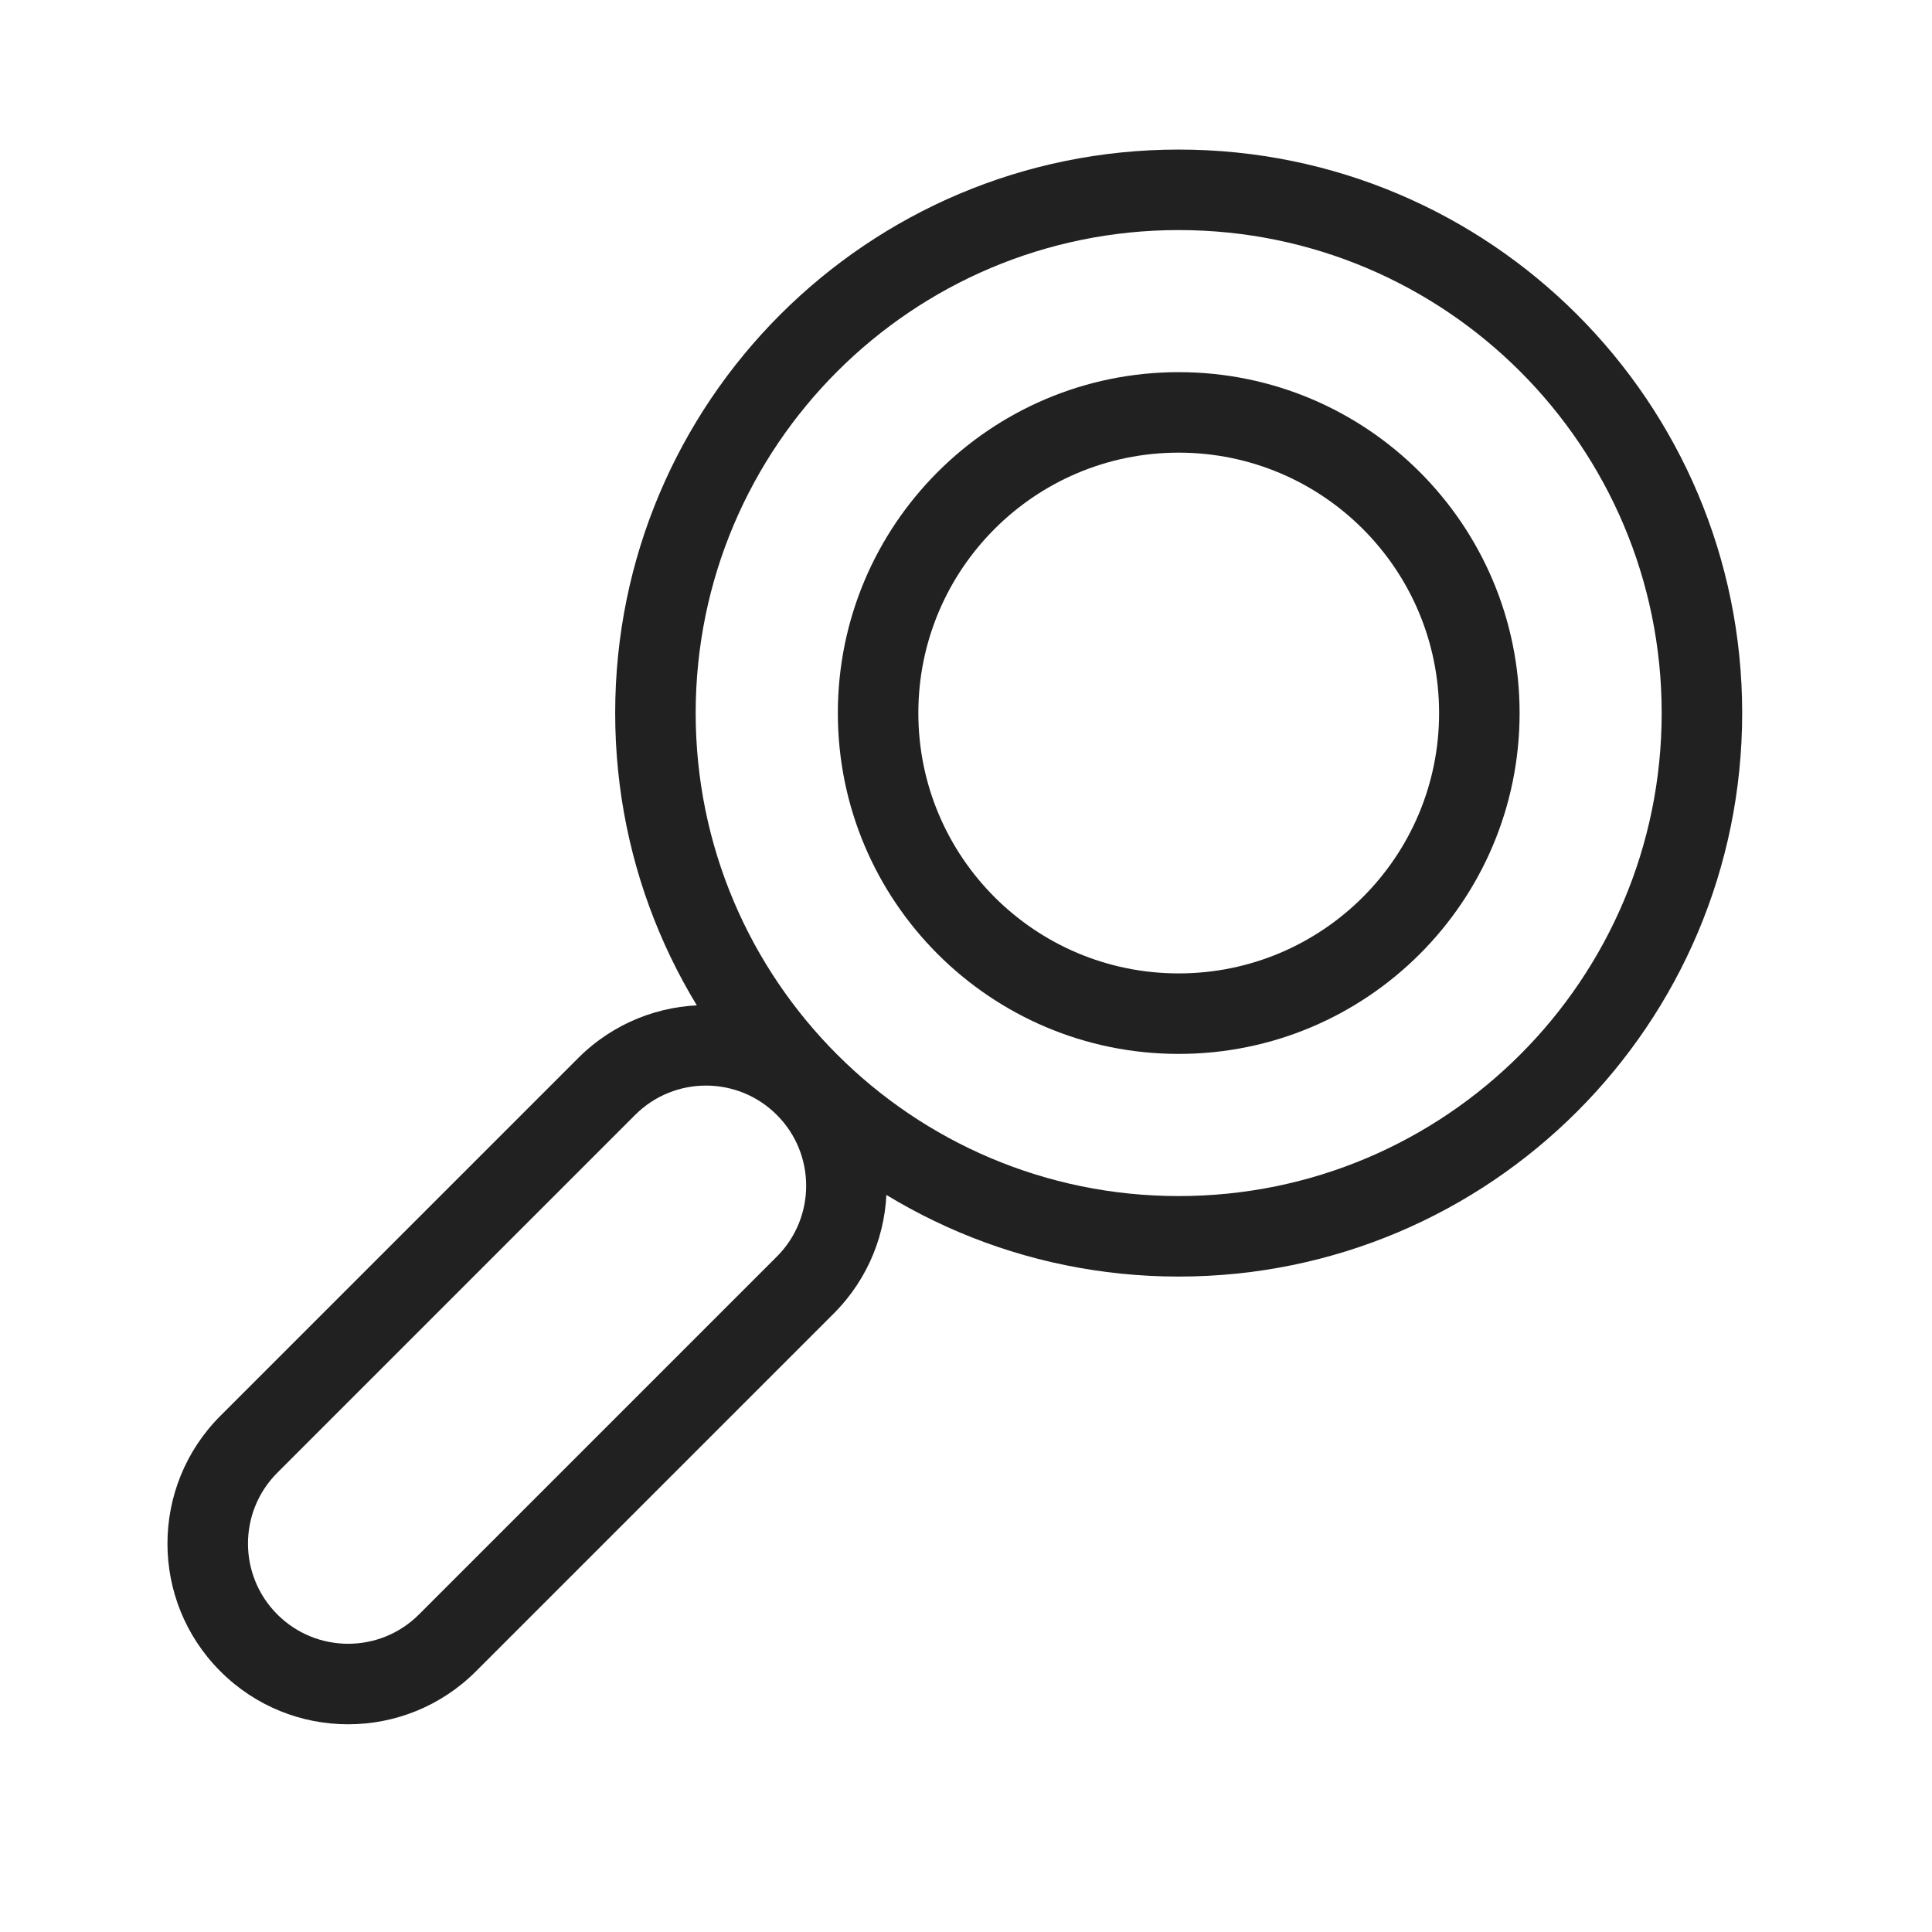
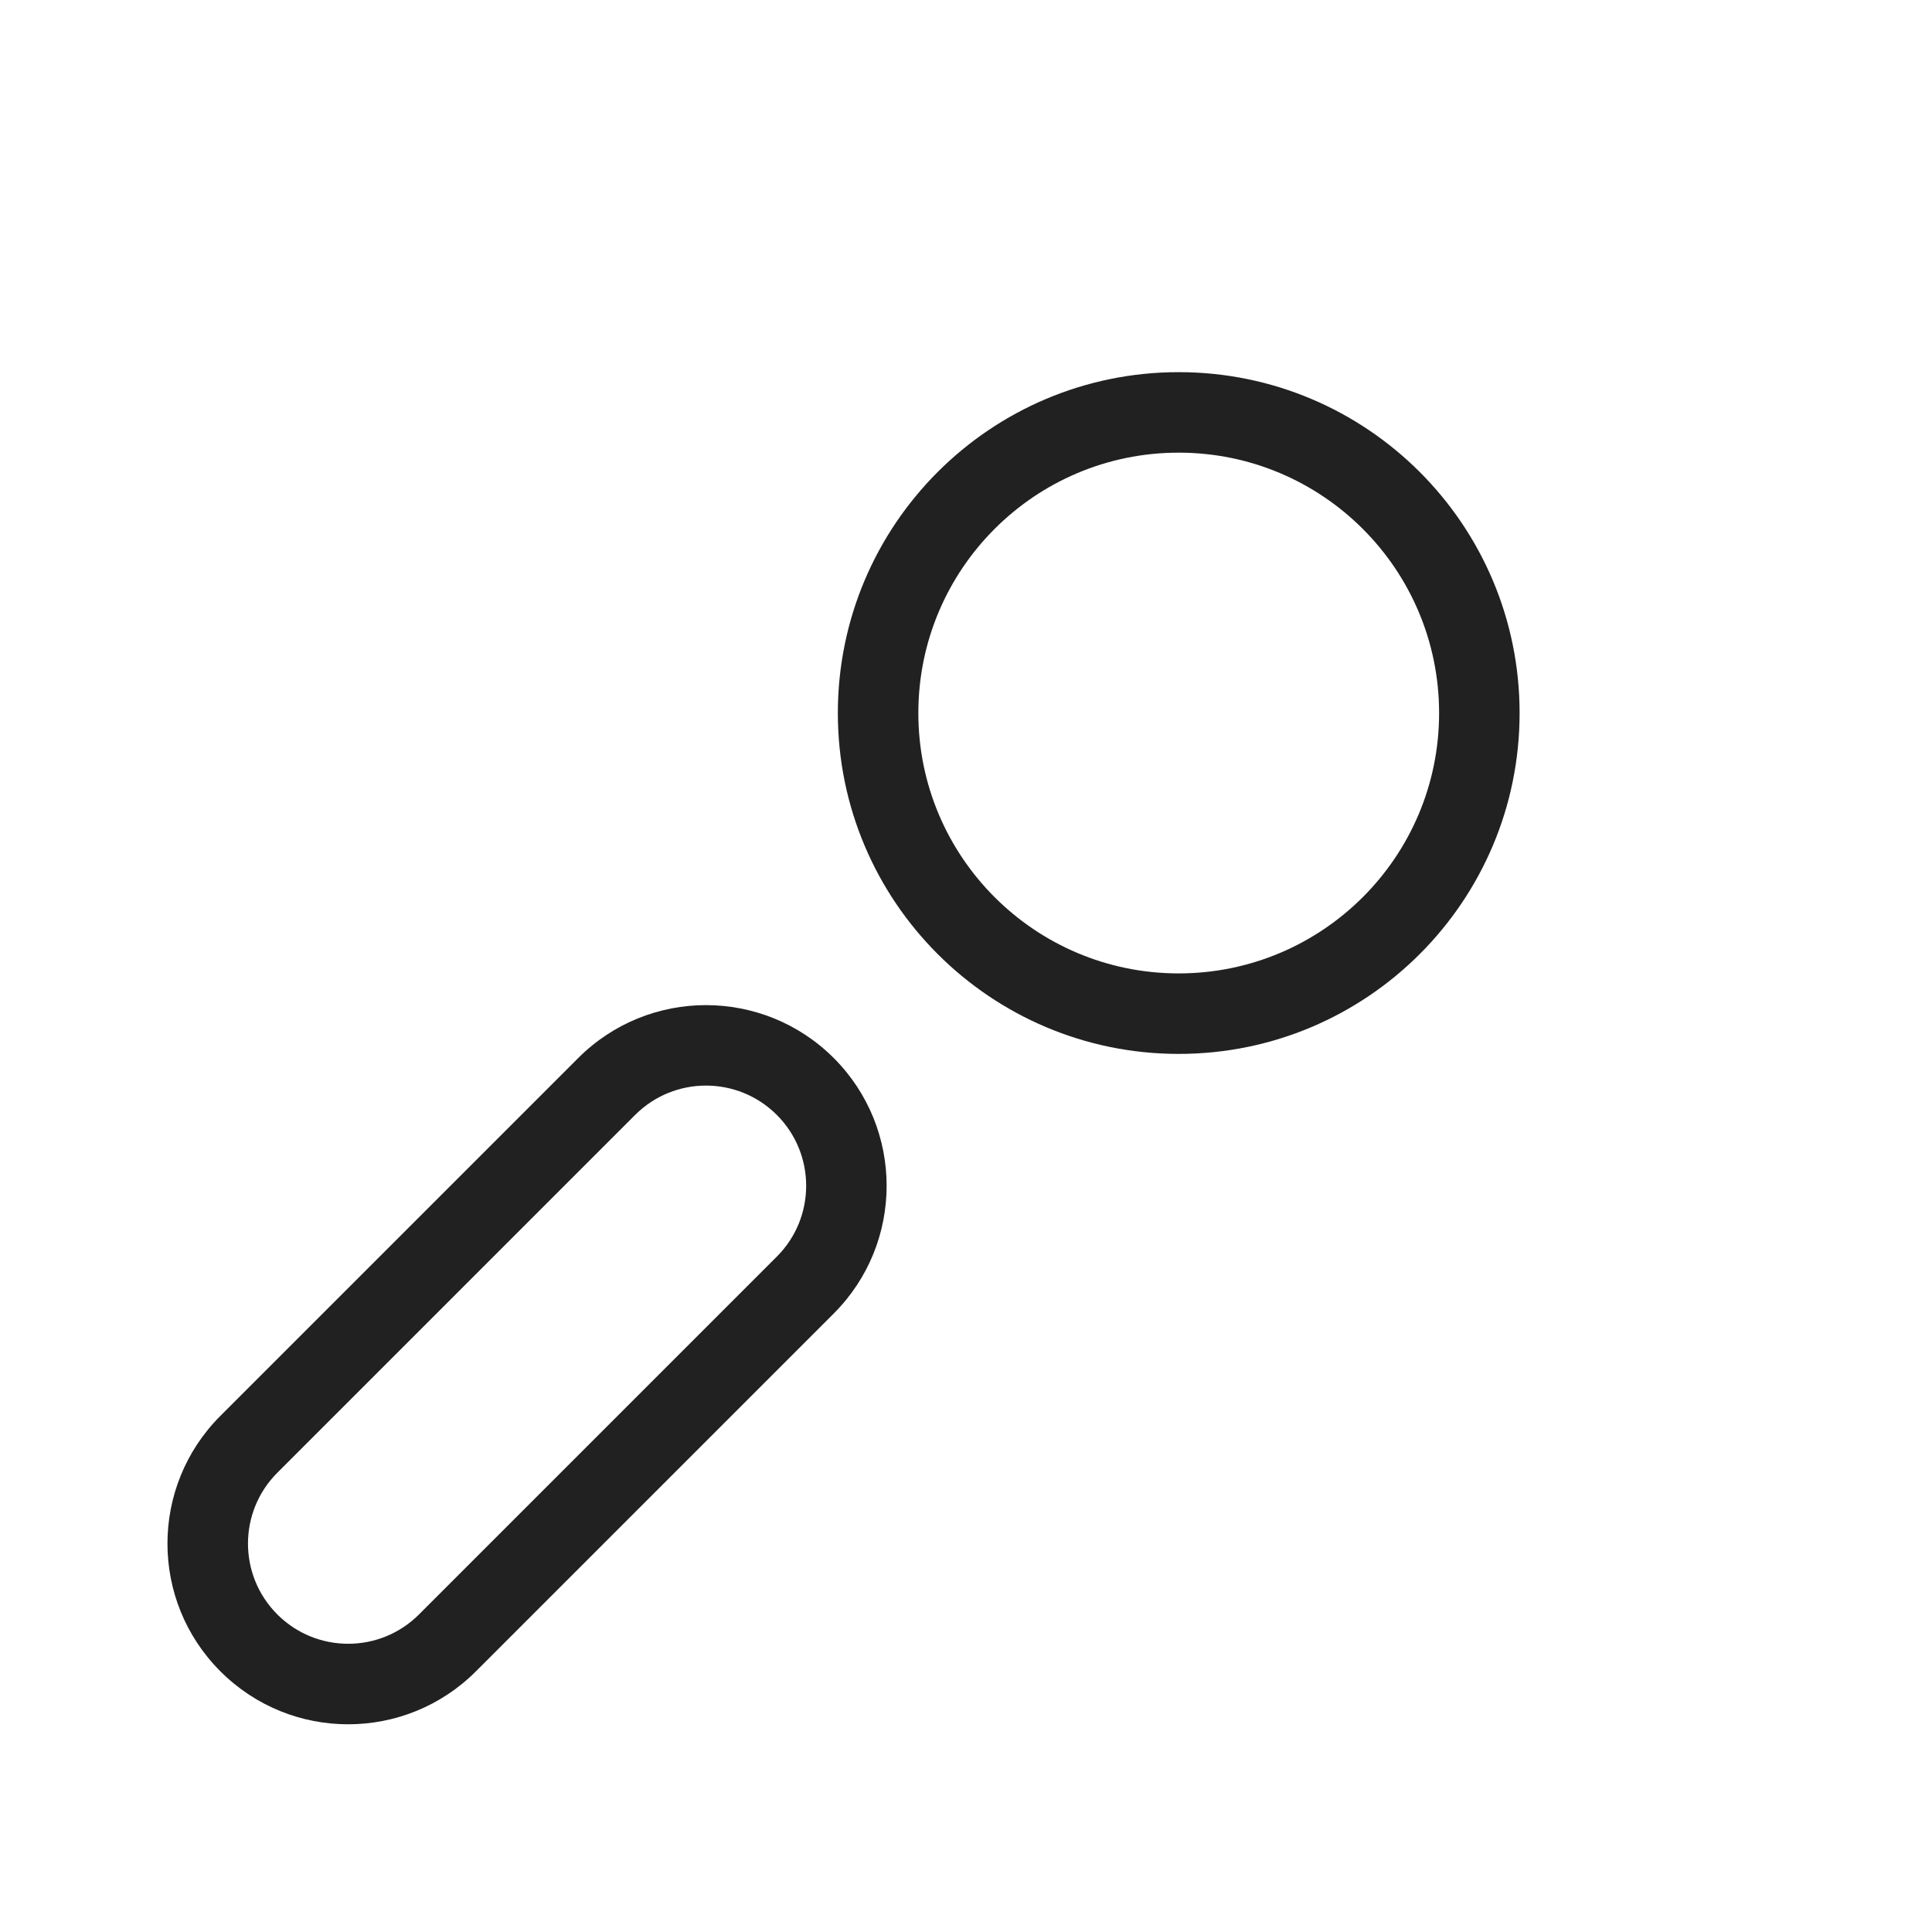
<svg xmlns="http://www.w3.org/2000/svg" width="24" height="24" viewBox="0 0 24 24" fill="none">
-   <path fill-rule="evenodd" clip-rule="evenodd" d="M14.642 2.858C11.329 2.858 8.642 5.544 8.642 8.858C8.642 12.171 11.329 14.858 14.642 14.858C17.956 14.858 20.642 12.171 20.642 8.858C20.642 5.544 17.956 2.858 14.642 2.858ZM7.642 8.858C7.642 4.992 10.776 1.858 14.642 1.858C18.508 1.858 21.642 4.992 21.642 8.858C21.642 12.724 18.508 15.858 14.642 15.858C10.776 15.858 7.642 12.724 7.642 8.858Z" fill="#212121" />
  <path fill-rule="evenodd" clip-rule="evenodd" d="M14.642 5.623C12.856 5.623 11.408 7.071 11.408 8.858C11.408 10.644 12.856 12.092 14.642 12.092C16.428 12.092 17.877 10.644 17.877 8.858C17.877 7.071 16.428 5.623 14.642 5.623ZM10.408 8.858C10.408 6.519 12.304 4.623 14.642 4.623C16.981 4.623 18.877 6.519 18.877 8.858C18.877 11.196 16.981 13.092 14.642 13.092C12.304 13.092 10.408 11.196 10.408 8.858Z" fill="#212121" />
  <path fill-rule="evenodd" clip-rule="evenodd" d="M7.183 13.143C8.059 12.267 9.48 12.267 10.357 13.143C11.233 14.02 11.233 15.441 10.357 16.317L5.912 20.762C5.035 21.639 3.614 21.639 2.738 20.762C1.861 19.886 1.861 18.465 2.738 17.588L7.183 13.143ZM9.65 13.85C9.164 13.364 8.376 13.364 7.89 13.85L3.445 18.295C2.959 18.781 2.959 19.569 3.445 20.055C3.931 20.541 4.719 20.541 5.205 20.055L9.65 15.61C10.136 15.124 10.136 14.336 9.65 13.85Z" fill="#212121" />
</svg>